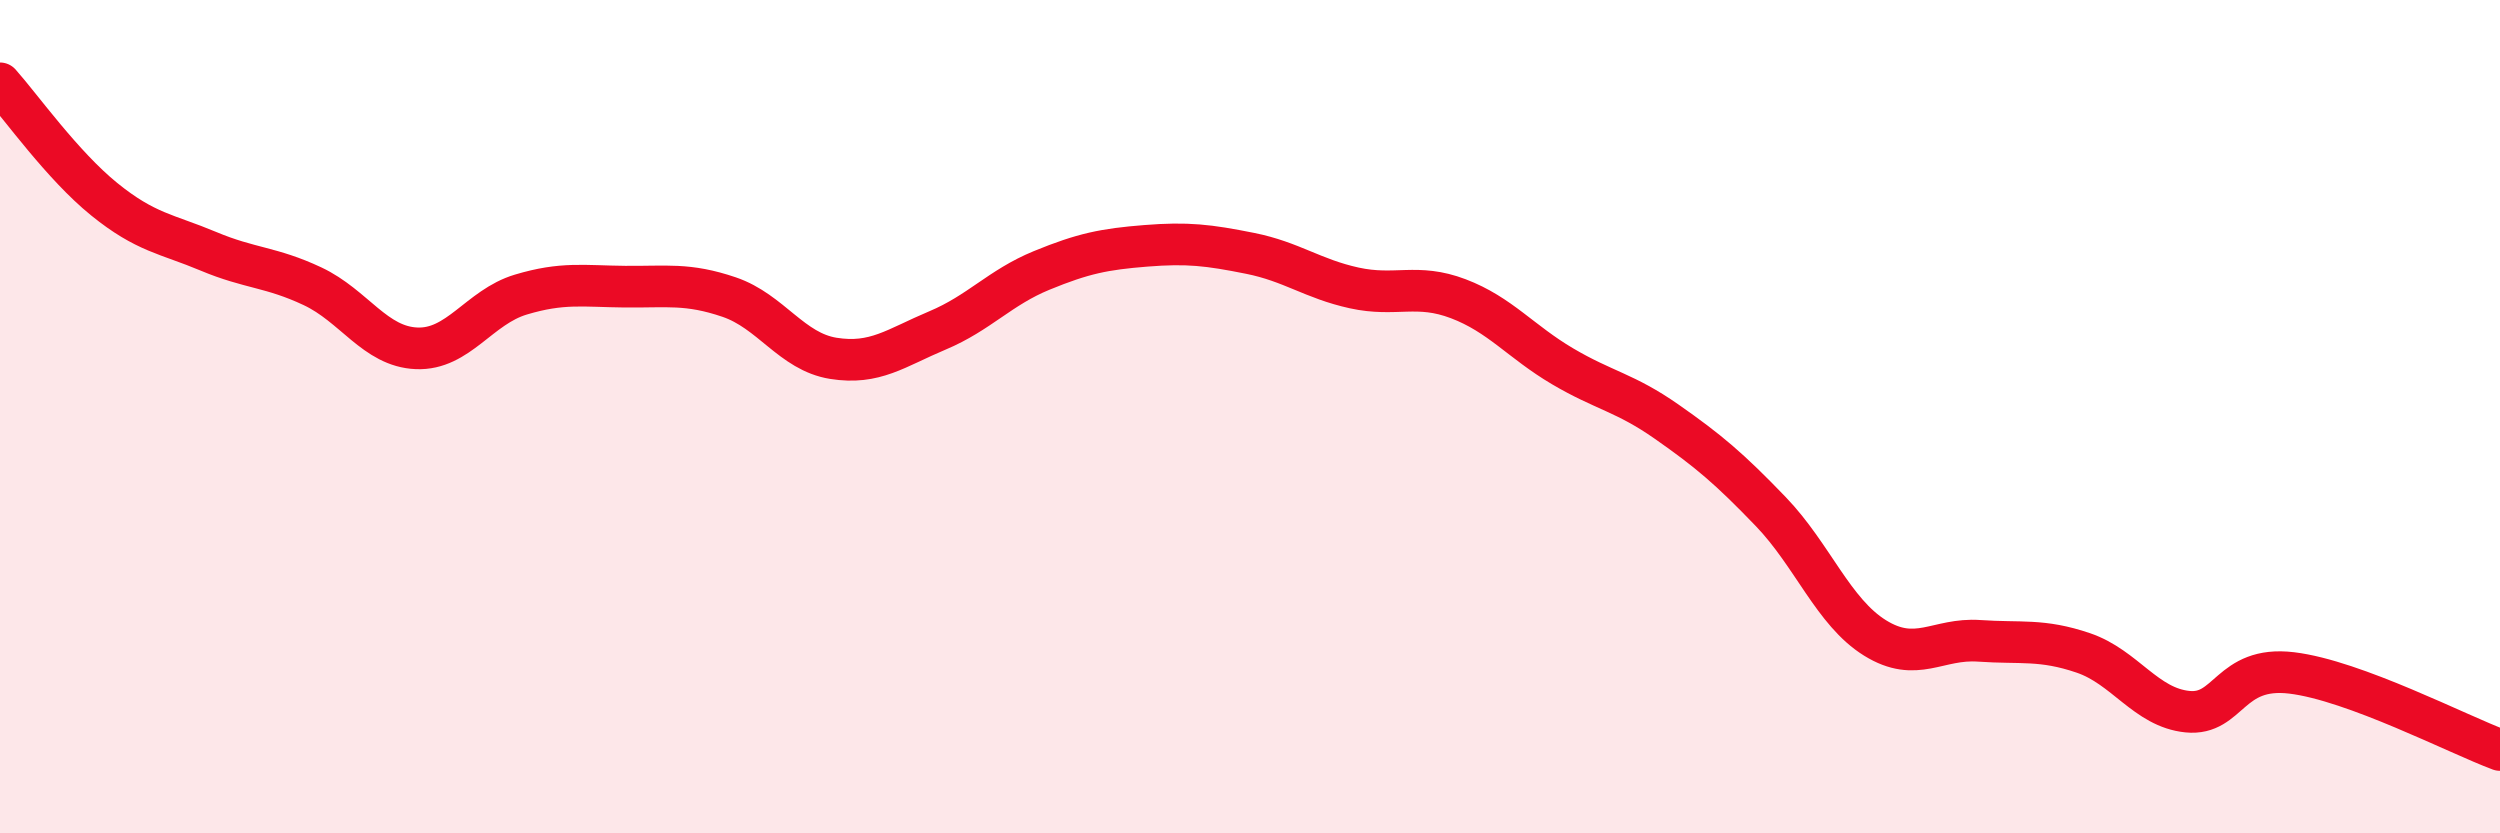
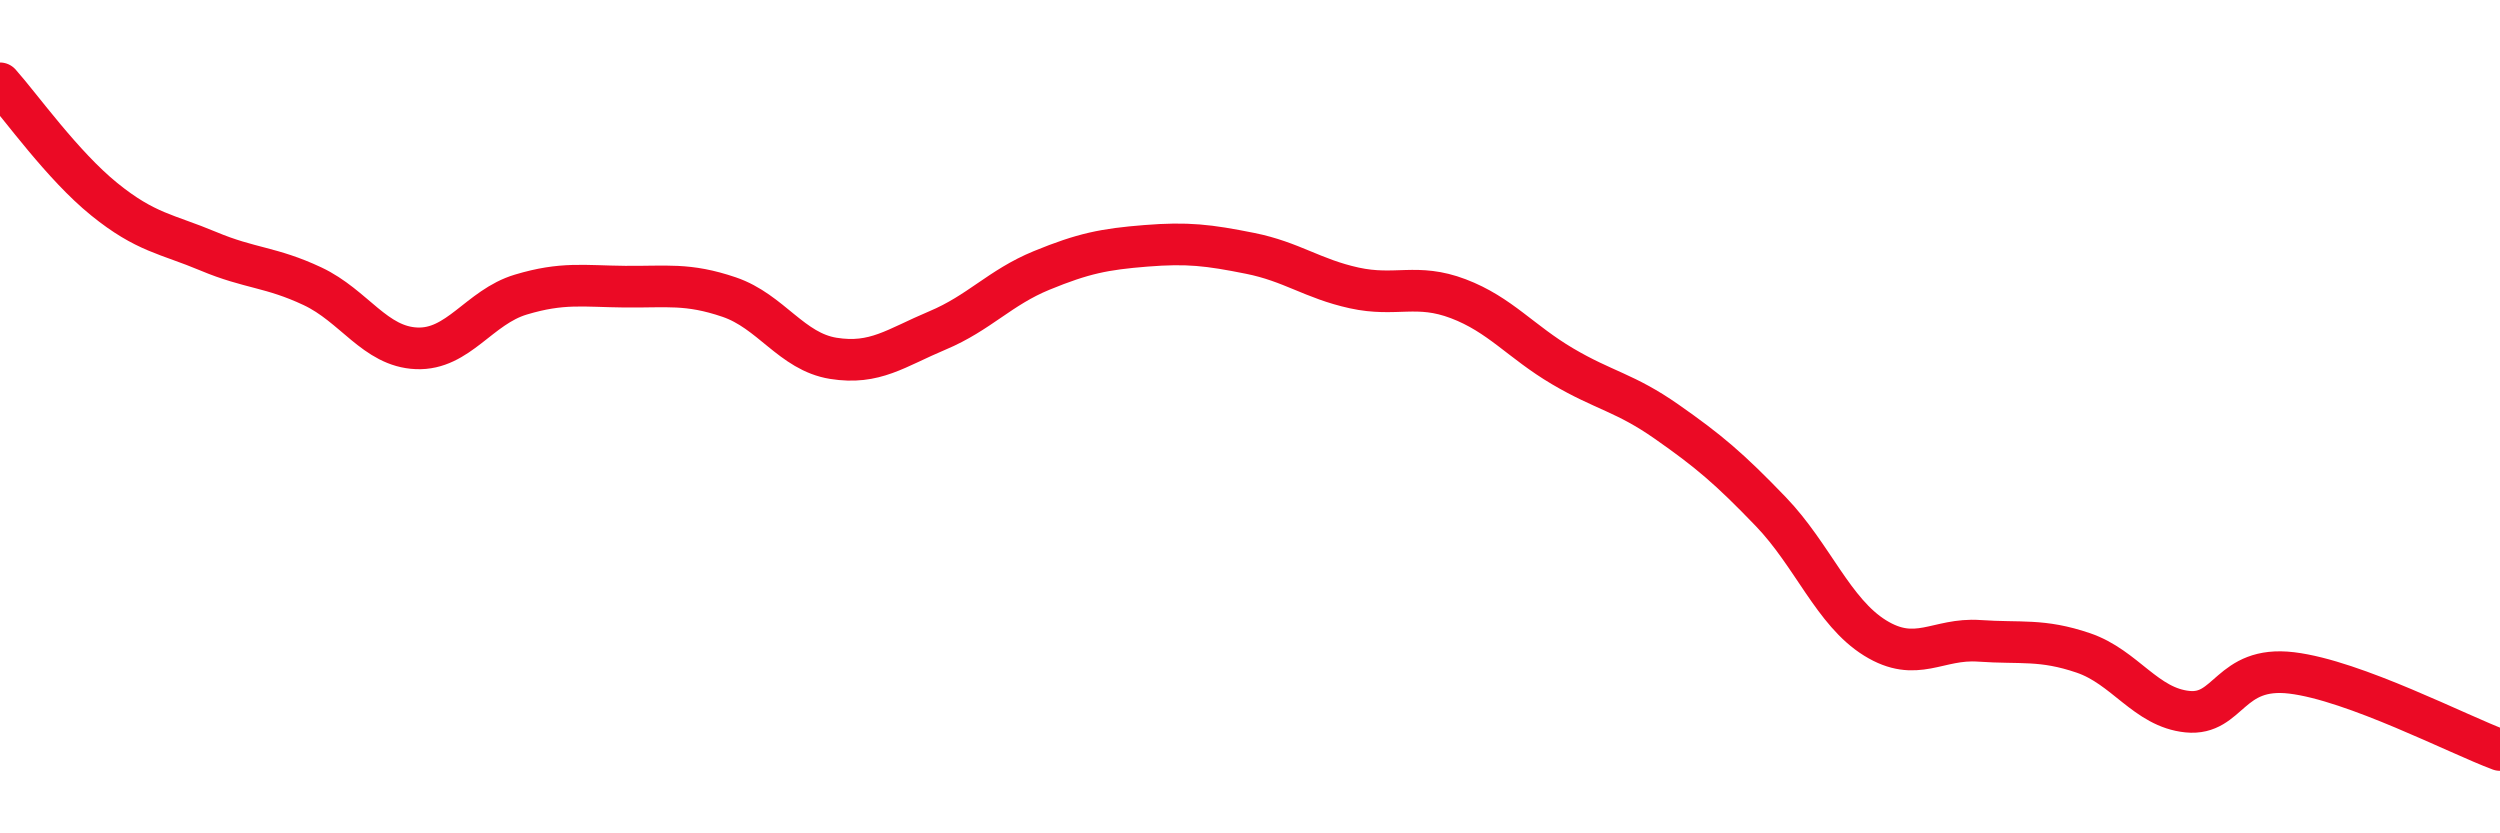
<svg xmlns="http://www.w3.org/2000/svg" width="60" height="20" viewBox="0 0 60 20">
-   <path d="M 0,2 C 0.5,2.56 1.5,3.97 2.5,4.78 C 3.5,5.59 4,5.61 5,6.03 C 6,6.45 6.5,6.4 7.5,6.87 C 8.5,7.34 9,8.32 10,8.36 C 11,8.4 11.5,7.37 12.5,7.07 C 13.5,6.77 14,6.87 15,6.88 C 16,6.89 16.5,6.79 17.5,7.13 C 18.5,7.47 19,8.44 20,8.6 C 21,8.76 21.5,8.35 22.5,7.93 C 23.5,7.51 24,6.9 25,6.49 C 26,6.08 26.5,5.98 27.5,5.9 C 28.5,5.82 29,5.88 30,6.08 C 31,6.28 31.5,6.69 32.5,6.91 C 33.5,7.13 34,6.79 35,7.17 C 36,7.55 36.5,8.2 37.5,8.79 C 38.5,9.38 39,9.42 40,10.12 C 41,10.82 41.5,11.24 42.5,12.28 C 43.5,13.32 44,14.69 45,15.31 C 46,15.93 46.5,15.31 47.5,15.38 C 48.5,15.45 49,15.33 50,15.67 C 51,16.01 51.5,16.98 52.5,17.08 C 53.5,17.18 53.5,15.97 55,16.15 C 56.5,16.33 59,17.63 60,18L60 20L0 20Z" fill="#EB0A25" opacity="0.1" stroke-linecap="round" stroke-linejoin="round" />
  <path d="M 0,2 C 0.5,2.56 1.5,3.97 2.5,4.78 C 3.5,5.59 4,5.61 5,6.03 C 6,6.45 6.5,6.4 7.5,6.87 C 8.5,7.34 9,8.32 10,8.36 C 11,8.4 11.5,7.37 12.5,7.07 C 13.5,6.77 14,6.87 15,6.88 C 16,6.89 16.5,6.79 17.5,7.13 C 18.5,7.47 19,8.44 20,8.6 C 21,8.76 21.5,8.35 22.5,7.93 C 23.5,7.51 24,6.9 25,6.49 C 26,6.08 26.5,5.98 27.5,5.9 C 28.5,5.82 29,5.88 30,6.08 C 31,6.28 31.5,6.69 32.5,6.91 C 33.5,7.13 34,6.79 35,7.17 C 36,7.55 36.5,8.2 37.5,8.79 C 38.5,9.38 39,9.42 40,10.12 C 41,10.82 41.5,11.24 42.5,12.28 C 43.5,13.32 44,14.69 45,15.31 C 46,15.93 46.5,15.31 47.5,15.38 C 48.5,15.45 49,15.33 50,15.67 C 51,16.01 51.5,16.98 52.5,17.08 C 53.5,17.18 53.5,15.97 55,16.15 C 56.5,16.33 59,17.63 60,18" stroke="#EB0A25" stroke-width="1" fill="none" stroke-linecap="round" stroke-linejoin="round" />
</svg>